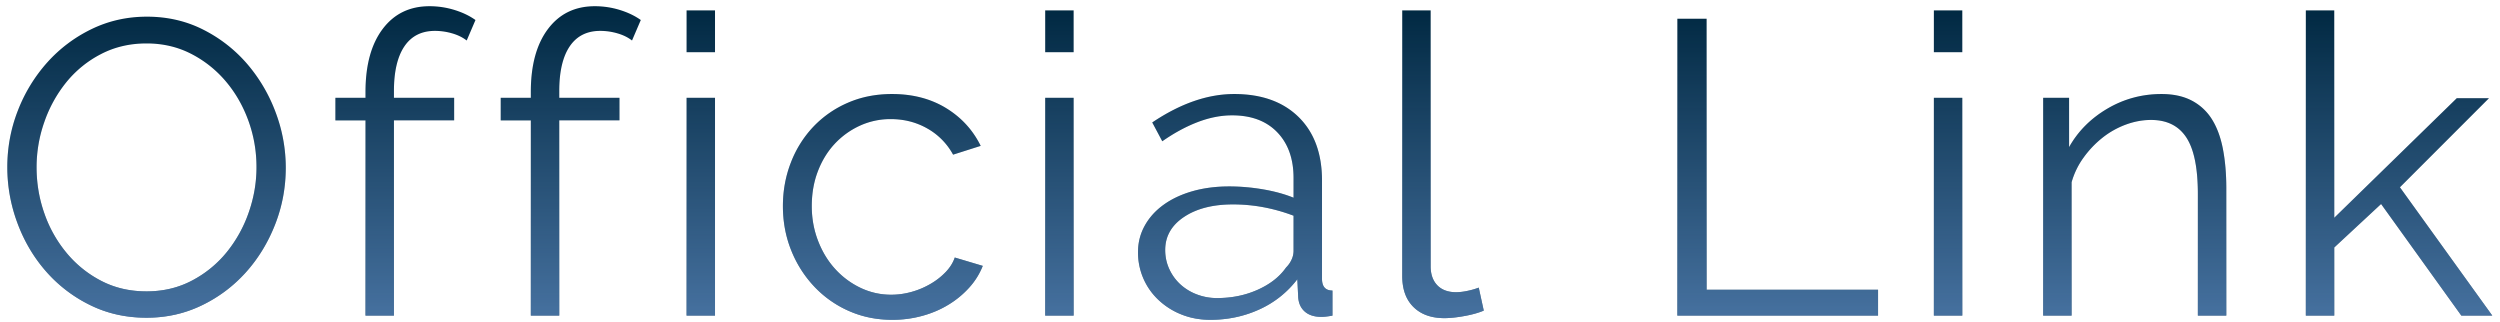
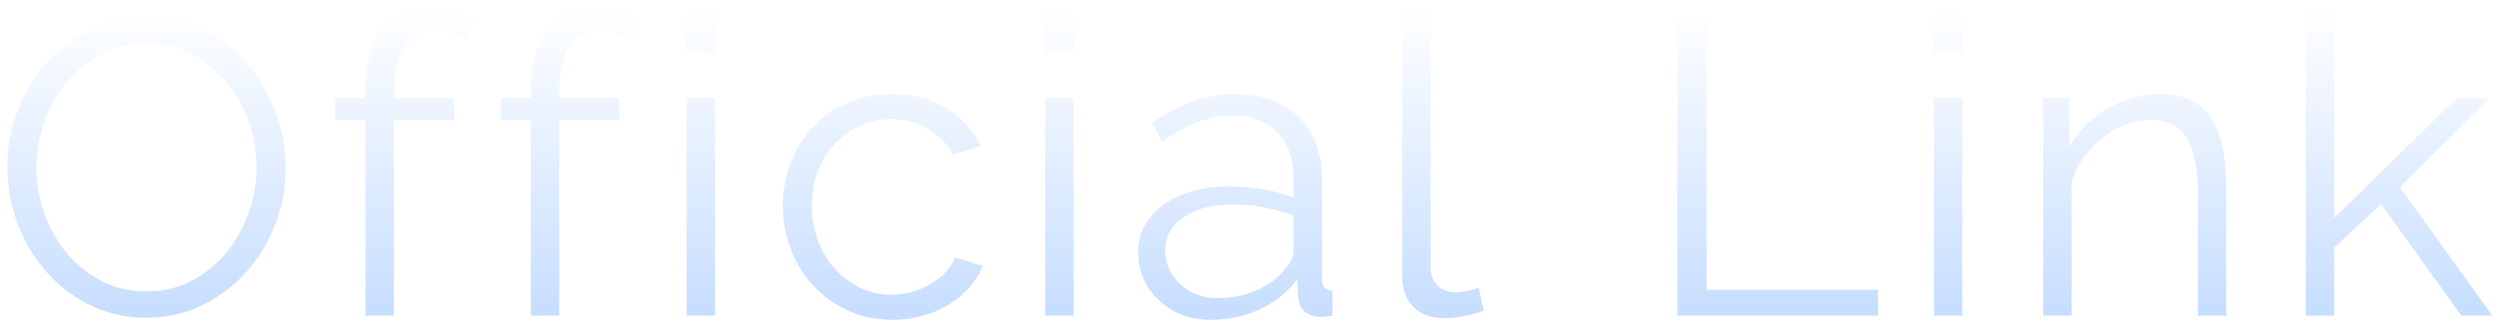
<svg xmlns="http://www.w3.org/2000/svg" width="287" height="37">
  <defs>
    <linearGradient id="a" x1="0%" x2="0%" y1="100%" y2="0%">
      <stop offset="0%" stop-color="#8DBBFF" stop-opacity=".5" />
      <stop offset="100%" stop-color="#8DBBFF" stop-opacity="0" />
    </linearGradient>
  </defs>
-   <path fill-rule="evenodd" fill="#002841" d="M286.117 36.234h-3.552l-9.216-12.816-5.376 4.992v7.824h-3.264V1.194h3.264v23.808l14.064-13.728h3.696l-10.224 10.224 10.608 14.736zm-33.802-13.968c0-2.976-.44-5.136-1.32-6.48-.88-1.344-2.232-2.016-4.056-2.016-.96 0-1.92.177-2.88.528a9.762 9.762 0 00-2.664 1.488 11.443 11.443 0 00-2.184 2.28 8.957 8.957 0 00-1.392 2.856v15.312h-3.264V11.226h2.976v5.664c1.024-1.824 2.488-3.295 4.392-4.416 1.904-1.119 3.976-1.68 6.216-1.68 1.376 0 2.544.257 3.504.768a5.994 5.994 0 012.304 2.16c.576.929.992 2.064 1.248 3.408.256 1.344.384 2.832.384 4.464v14.64h-3.264V22.266zm-30.307-11.04h3.264v25.008h-3.264V11.226zm0-10.032h3.264v4.8h-3.264v-4.8zm-29.448.96h3.36v31.104h19.68v2.976h-23.04V2.154zm-26.736 34.368c-1.504 0-2.688-.423-3.552-1.272-.864-.847-1.296-2.04-1.296-3.576V1.194h3.264V30.57c0 .929.256 1.656.768 2.184.512.528 1.232.792 2.16.792a6.49 6.49 0 001.248-.144c.48-.096.928-.223 1.344-.384l.576 2.64c-.608.257-1.352.465-2.232.624-.88.16-1.64.24-2.28.24zm-14.107-.144c-.833 0-1.481-.207-1.944-.624-.464-.415-.713-.991-.744-1.728l-.096-1.968a11.324 11.324 0 01-4.344 3.456c-1.745.8-3.624 1.2-5.64 1.2-1.184 0-2.28-.2-3.288-.6a8.252 8.252 0 01-2.64-1.656 7.454 7.454 0 01-2.376-5.52c0-1.087.256-2.095.768-3.024.511-.927 1.231-1.728 2.16-2.4.928-.672 2.032-1.191 3.312-1.56 1.279-.367 2.688-.552 4.224-.552 1.279 0 2.575.113 3.888.336 1.312.225 2.479.545 3.504.96v-2.256c0-2.208-.624-3.96-1.872-5.256-1.248-1.296-2.976-1.944-5.184-1.944-1.28 0-2.592.257-3.936.768-1.344.513-2.705 1.248-4.08 2.208l-1.152-2.16c3.232-2.175 6.367-3.264 9.408-3.264 3.136 0 5.599.881 7.392 2.64 1.792 1.761 2.688 4.193 2.688 7.296v11.28c0 .897.4 1.344 1.2 1.344v2.88c-.545.096-.96.144-1.248.144zm-3.216-11.616a20.194 20.194 0 00-3.384-.96 19.034 19.034 0 00-3.576-.336c-2.304 0-4.176.48-5.616 1.44-1.44.96-2.16 2.225-2.16 3.792 0 .768.151 1.488.456 2.16.304.672.72 1.257 1.248 1.752a5.817 5.817 0 001.896 1.176 6.393 6.393 0 002.352.432c1.696 0 3.256-.319 4.68-.96 1.423-.639 2.503-1.488 3.24-2.544.288-.288.504-.6.648-.936a2.39 2.39 0 00.216-.936v-4.08zm-28.512-13.536h3.264v25.008h-3.264V11.226zm0-10.032h3.264v4.8h-3.264v-4.8zm-24.11 29.688a9.358 9.358 0 002.904 2.16 8.074 8.074 0 003.528.792c.799 0 1.591-.111 2.376-.336a9.115 9.115 0 002.184-.936 7.797 7.797 0 001.728-1.368c.48-.511.816-1.056 1.008-1.632l3.216.96a8.177 8.177 0 01-1.536 2.472 10.543 10.543 0 01-2.376 1.968c-.912.561-1.92.993-3.024 1.296a12.874 12.874 0 01-3.432.456c-1.824 0-3.504-.344-5.04-1.032a12.195 12.195 0 01-3.984-2.832 13.121 13.121 0 01-2.616-4.152c-.624-1.567-.936-3.247-.936-5.04 0-1.759.303-3.423.912-4.992a12.47 12.47 0 012.568-4.104 12.012 12.012 0 013.96-2.76c1.536-.672 3.231-1.008 5.088-1.008 2.367 0 4.431.537 6.192 1.608 1.759 1.073 3.087 2.52 3.984 4.344l-3.168 1.008a7.624 7.624 0 00-2.952-3c-1.265-.72-2.664-1.08-4.2-1.08a8.407 8.407 0 00-3.576.768 9.151 9.151 0 00-2.88 2.088c-.816.881-1.457 1.929-1.92 3.144-.465 1.217-.696 2.544-.696 3.984 0 1.409.24 2.736.72 3.984.48 1.248 1.135 2.328 1.968 3.24zm-17.06-19.656h3.264v25.008h-3.264V11.226zm0-10.032h3.264v4.8h-3.264v-4.8zm-7.92 2.64a7.057 7.057 0 00-1.992-.288c-1.536 0-2.704.593-3.504 1.776-.8 1.185-1.2 2.897-1.2 5.136v.768h6.912v2.592h-6.912v22.416h-3.264V13.818h-3.456v-2.592h3.456v-.672c0-3.072.656-5.479 1.968-7.224C64.219 1.587 66.011.714 68.283.714a9.66 9.66 0 012.88.432c.928.288 1.728.672 2.4 1.152L72.555 4.65c-.448-.351-1-.624-1.656-.816zm-18.979 0a7.057 7.057 0 00-1.992-.288c-1.536 0-2.704.593-3.504 1.776-.8 1.185-1.2 2.897-1.2 5.136v.768h6.912v2.592h-6.912v22.416H41.96V13.818h-3.456v-2.592h3.456v-.672c0-3.072.656-5.479 1.968-7.224C45.24 1.587 47.032.714 49.304.714a9.66 9.66 0 012.88.432c.928.288 1.728.672 2.4 1.152L53.576 4.65c-.448-.351-1-.624-1.656-.816zM28.223 31.266a16.253 16.253 0 01-5.065 3.792c-1.952.945-4.064 1.416-6.336 1.416-2.368 0-4.535-.487-6.503-1.464a16.116 16.116 0 01-5.064-3.888c-1.409-1.615-2.496-3.463-3.265-5.544a18.286 18.286 0 01-1.151-6.384c0-2.271.407-4.447 1.224-6.528a18.016 18.016 0 013.383-5.52 16.385 16.385 0 015.089-3.816c1.951-.943 4.063-1.416 6.336-1.416 2.367 0 4.535.504 6.504 1.512a16.347 16.347 0 015.04 3.96 18.322 18.322 0 013.239 5.544 17.972 17.972 0 011.152 6.312c0 2.273-.407 4.449-1.223 6.528-.817 2.081-1.937 3.912-3.36 5.496zm.288-17.424c-.624-1.711-1.497-3.223-2.617-4.536a12.928 12.928 0 00-3.984-3.144c-1.535-.783-3.232-1.176-5.088-1.176-1.919 0-3.664.408-5.231 1.224a12.463 12.463 0 00-3.985 3.24 15.07 15.07 0 00-2.519 4.56 15.61 15.61 0 00-.888 5.184c0 1.857.303 3.641.911 5.352a14.523 14.523 0 002.593 4.56 12.709 12.709 0 003.983 3.168c1.536.785 3.248 1.176 5.136 1.176 1.92 0 3.664-.415 5.233-1.248a12.766 12.766 0 003.984-3.264 15.09 15.09 0 002.519-4.56c.592-1.695.888-3.423.888-5.184 0-1.855-.312-3.639-.935-5.352z" />
  <path fill="url(#a)" d="M286.117 36.234h-3.552l-9.216-12.816-5.376 4.992v7.824h-3.264V1.194h3.264v23.808l14.064-13.728h3.696l-10.224 10.224 10.608 14.736zm-33.802-13.968c0-2.976-.44-5.136-1.32-6.48-.88-1.344-2.232-2.016-4.056-2.016-.96 0-1.92.177-2.88.528a9.762 9.762 0 00-2.664 1.488 11.443 11.443 0 00-2.184 2.28 8.957 8.957 0 00-1.392 2.856v15.312h-3.264V11.226h2.976v5.664c1.024-1.824 2.488-3.295 4.392-4.416 1.904-1.119 3.976-1.68 6.216-1.68 1.376 0 2.544.257 3.504.768a5.994 5.994 0 012.304 2.16c.576.929.992 2.064 1.248 3.408.256 1.344.384 2.832.384 4.464v14.64h-3.264V22.266zm-30.307-11.04h3.264v25.008h-3.264V11.226zm0-10.032h3.264v4.8h-3.264v-4.8zm-29.448.96h3.36v31.104h19.68v2.976h-23.04V2.154zm-26.736 34.368c-1.504 0-2.688-.423-3.552-1.272-.864-.847-1.296-2.04-1.296-3.576V1.194h3.264V30.57c0 .929.256 1.656.768 2.184.512.528 1.232.792 2.16.792a6.49 6.49 0 001.248-.144c.48-.096.928-.223 1.344-.384l.576 2.64c-.608.257-1.352.465-2.232.624-.88.16-1.64.24-2.28.24zm-14.107-.144c-.833 0-1.481-.207-1.944-.624-.464-.415-.713-.991-.744-1.728l-.096-1.968a11.324 11.324 0 01-4.344 3.456c-1.745.8-3.624 1.2-5.64 1.2-1.184 0-2.28-.2-3.288-.6a8.252 8.252 0 01-2.64-1.656 7.454 7.454 0 01-2.376-5.52c0-1.087.256-2.095.768-3.024.511-.927 1.231-1.728 2.16-2.4.928-.672 2.032-1.191 3.312-1.56 1.279-.367 2.688-.552 4.224-.552 1.279 0 2.575.113 3.888.336 1.312.225 2.479.545 3.504.96v-2.256c0-2.208-.624-3.96-1.872-5.256-1.248-1.296-2.976-1.944-5.184-1.944-1.28 0-2.592.257-3.936.768-1.344.513-2.705 1.248-4.08 2.208l-1.152-2.16c3.232-2.175 6.367-3.264 9.408-3.264 3.136 0 5.599.881 7.392 2.64 1.792 1.761 2.688 4.193 2.688 7.296v11.28c0 .897.4 1.344 1.2 1.344v2.88c-.545.096-.96.144-1.248.144zm-3.216-11.616a20.194 20.194 0 00-3.384-.96 19.034 19.034 0 00-3.576-.336c-2.304 0-4.176.48-5.616 1.44-1.44.96-2.16 2.225-2.16 3.792 0 .768.151 1.488.456 2.16.304.672.72 1.257 1.248 1.752a5.817 5.817 0 001.896 1.176 6.393 6.393 0 002.352.432c1.696 0 3.256-.319 4.68-.96 1.423-.639 2.503-1.488 3.24-2.544.288-.288.504-.6.648-.936a2.39 2.39 0 00.216-.936v-4.08zm-28.512-13.536h3.264v25.008h-3.264V11.226zm0-10.032h3.264v4.8h-3.264v-4.8zm-24.11 29.688a9.358 9.358 0 002.904 2.16 8.074 8.074 0 003.528.792c.799 0 1.591-.111 2.376-.336a9.115 9.115 0 002.184-.936 7.797 7.797 0 001.728-1.368c.48-.511.816-1.056 1.008-1.632l3.216.96a8.177 8.177 0 01-1.536 2.472 10.543 10.543 0 01-2.376 1.968c-.912.561-1.92.993-3.024 1.296a12.874 12.874 0 01-3.432.456c-1.824 0-3.504-.344-5.04-1.032a12.195 12.195 0 01-3.984-2.832 13.121 13.121 0 01-2.616-4.152c-.624-1.567-.936-3.247-.936-5.04 0-1.759.303-3.423.912-4.992a12.47 12.47 0 012.568-4.104 12.012 12.012 0 013.96-2.76c1.536-.672 3.231-1.008 5.088-1.008 2.367 0 4.431.537 6.192 1.608 1.759 1.073 3.087 2.52 3.984 4.344l-3.168 1.008a7.624 7.624 0 00-2.952-3c-1.265-.72-2.664-1.08-4.2-1.08a8.407 8.407 0 00-3.576.768 9.151 9.151 0 00-2.88 2.088c-.816.881-1.457 1.929-1.92 3.144-.465 1.217-.696 2.544-.696 3.984 0 1.409.24 2.736.72 3.984.48 1.248 1.135 2.328 1.968 3.24zm-17.06-19.656h3.264v25.008h-3.264V11.226zm0-10.032h3.264v4.8h-3.264v-4.8zm-7.92 2.64a7.057 7.057 0 00-1.992-.288c-1.536 0-2.704.593-3.504 1.776-.8 1.185-1.2 2.897-1.2 5.136v.768h6.912v2.592h-6.912v22.416h-3.264V13.818h-3.456v-2.592h3.456v-.672c0-3.072.656-5.479 1.968-7.224C64.219 1.587 66.011.714 68.283.714a9.66 9.66 0 012.88.432c.928.288 1.728.672 2.4 1.152L72.555 4.65c-.448-.351-1-.624-1.656-.816zm-18.979 0a7.057 7.057 0 00-1.992-.288c-1.536 0-2.704.593-3.504 1.776-.8 1.185-1.2 2.897-1.2 5.136v.768h6.912v2.592h-6.912v22.416H41.96V13.818h-3.456v-2.592h3.456v-.672c0-3.072.656-5.479 1.968-7.224C45.24 1.587 47.032.714 49.304.714a9.66 9.66 0 012.88.432c.928.288 1.728.672 2.4 1.152L53.576 4.65c-.448-.351-1-.624-1.656-.816zM28.223 31.266a16.253 16.253 0 01-5.065 3.792c-1.952.945-4.064 1.416-6.336 1.416-2.368 0-4.535-.487-6.503-1.464a16.116 16.116 0 01-5.064-3.888c-1.409-1.615-2.496-3.463-3.265-5.544a18.286 18.286 0 01-1.151-6.384c0-2.271.407-4.447 1.224-6.528a18.016 18.016 0 013.383-5.52 16.385 16.385 0 015.089-3.816c1.951-.943 4.063-1.416 6.336-1.416 2.367 0 4.535.504 6.504 1.512a16.347 16.347 0 015.04 3.96 18.322 18.322 0 013.239 5.544 17.972 17.972 0 011.152 6.312c0 2.273-.407 4.449-1.223 6.528-.817 2.081-1.937 3.912-3.36 5.496zm.288-17.424c-.624-1.711-1.497-3.223-2.617-4.536a12.928 12.928 0 00-3.984-3.144c-1.535-.783-3.232-1.176-5.088-1.176-1.919 0-3.664.408-5.231 1.224a12.463 12.463 0 00-3.985 3.24 15.07 15.07 0 00-2.519 4.56 15.61 15.61 0 00-.888 5.184c0 1.857.303 3.641.911 5.352a14.523 14.523 0 002.593 4.56 12.709 12.709 0 003.983 3.168c1.536.785 3.248 1.176 5.136 1.176 1.92 0 3.664-.415 5.233-1.248a12.766 12.766 0 003.984-3.264 15.09 15.09 0 002.519-4.56c.592-1.695.888-3.423.888-5.184 0-1.855-.312-3.639-.935-5.352z" />
</svg>